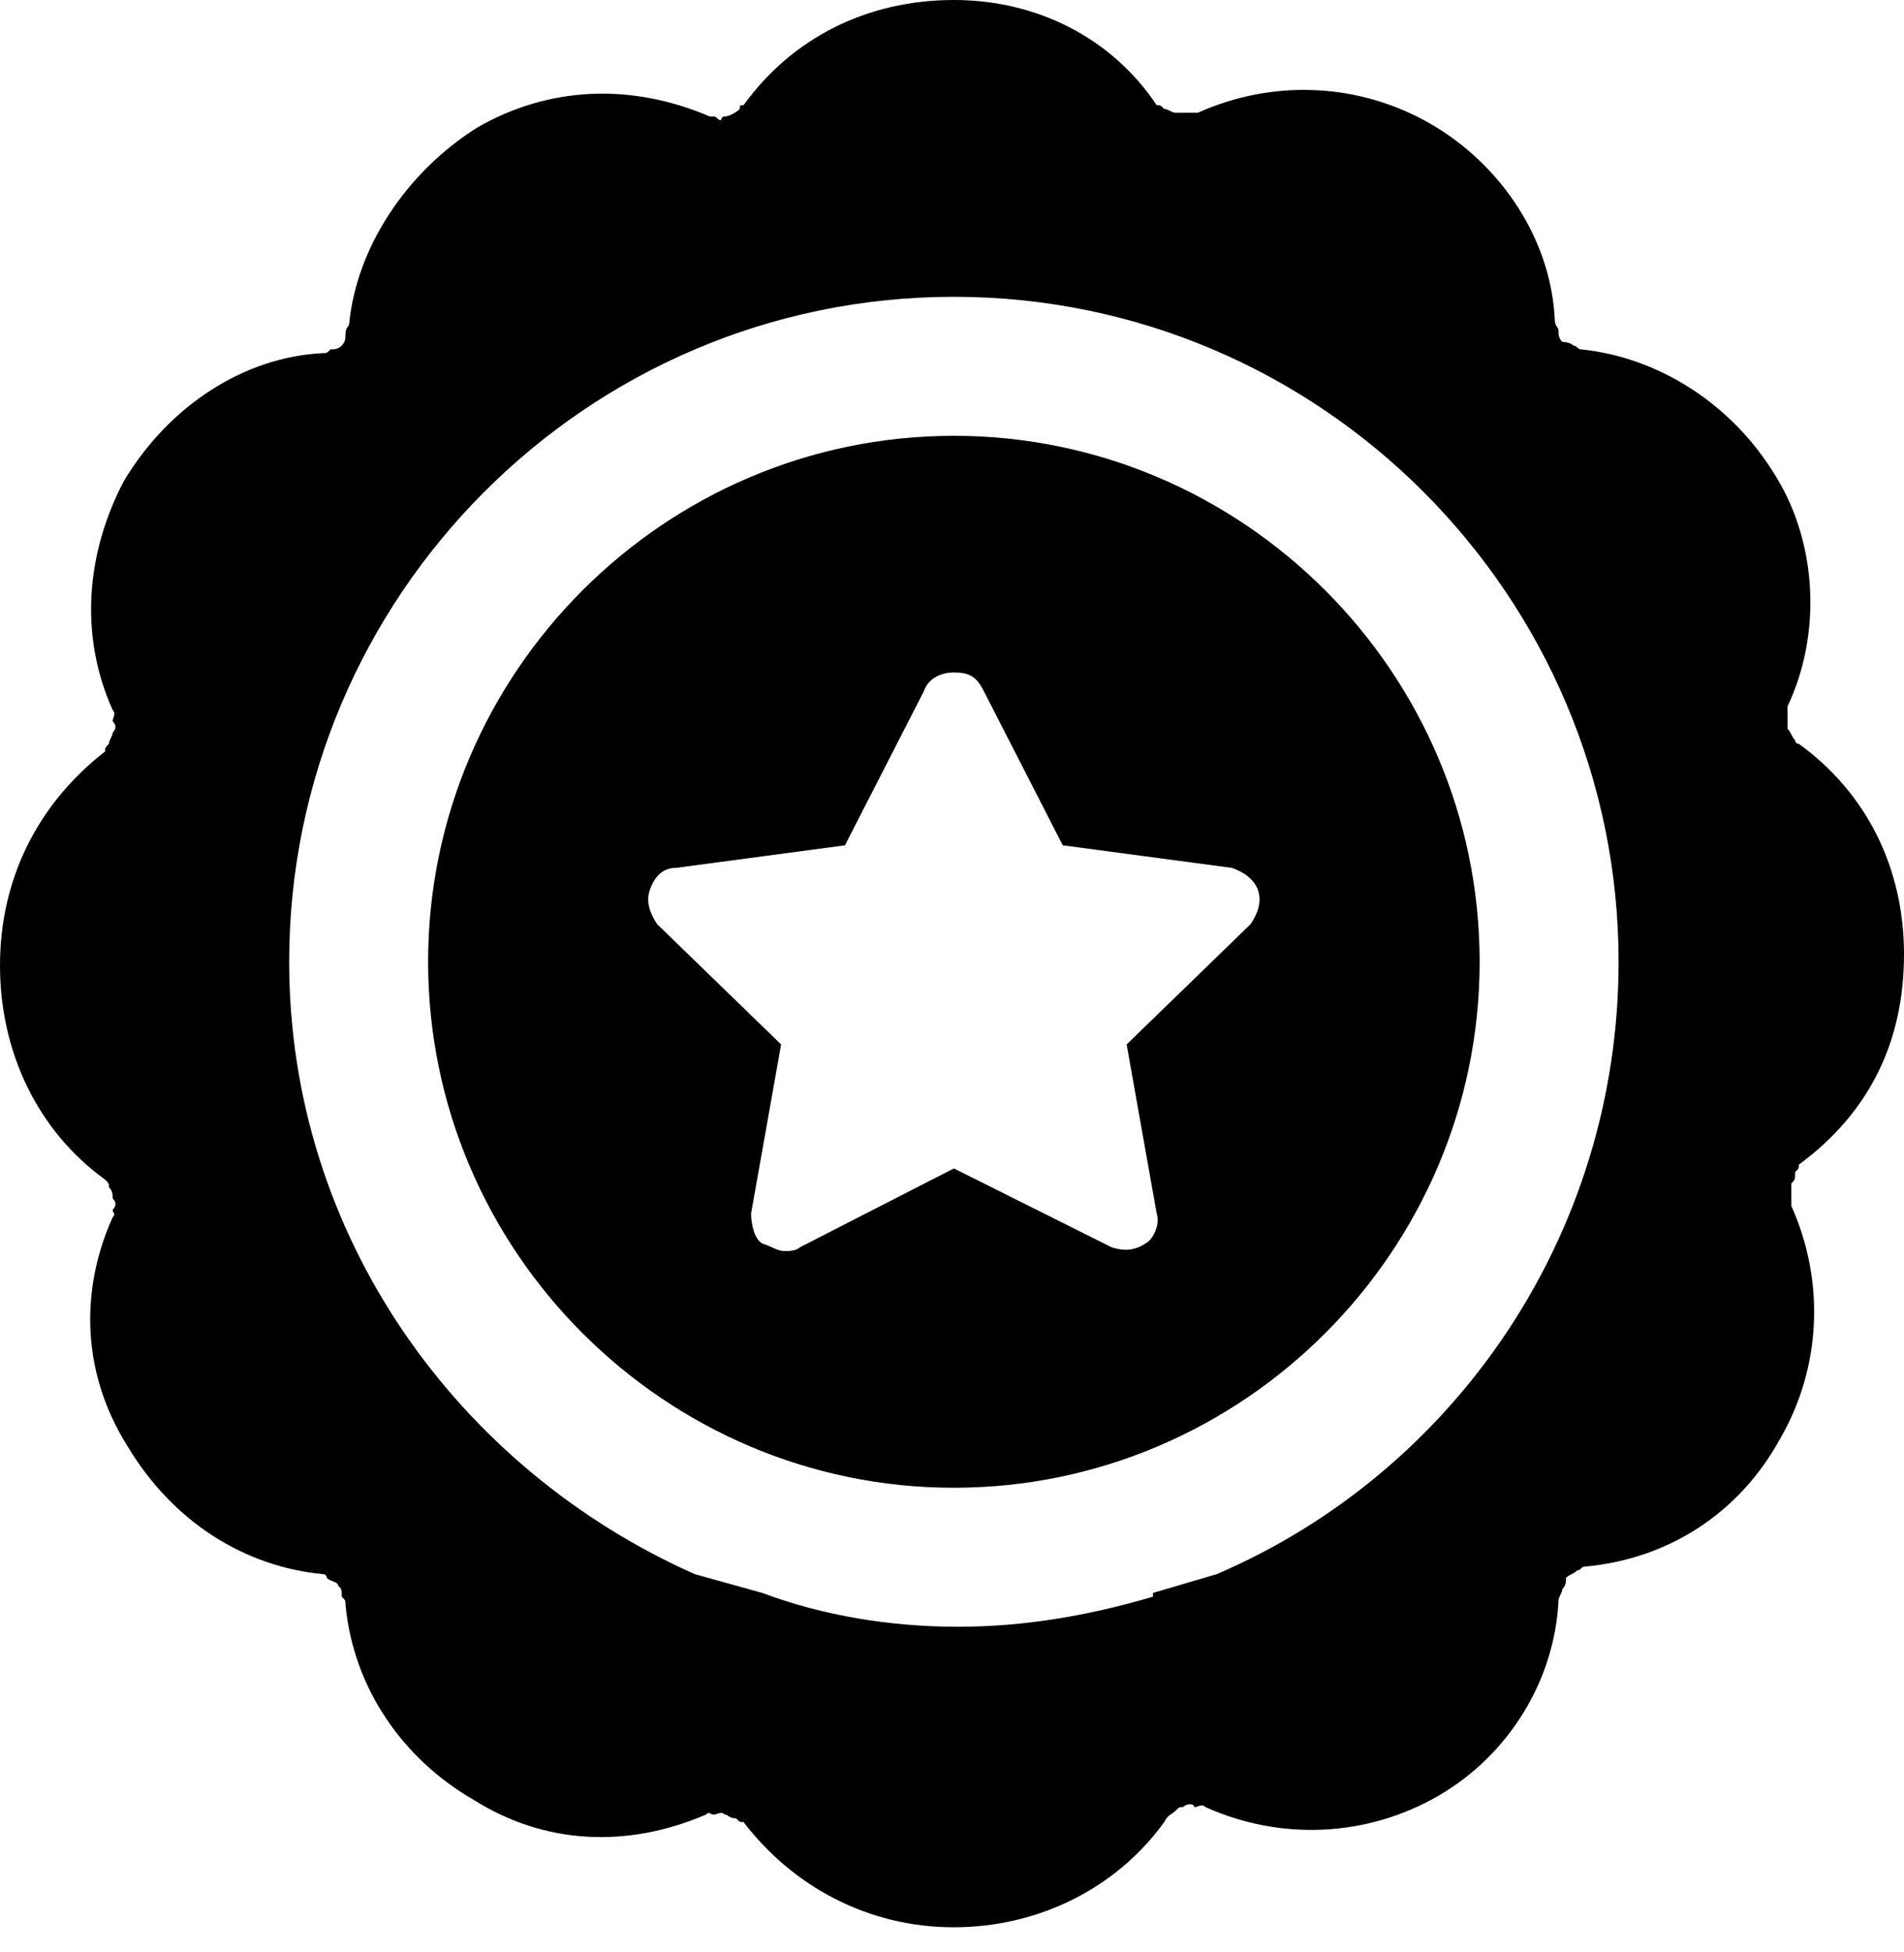
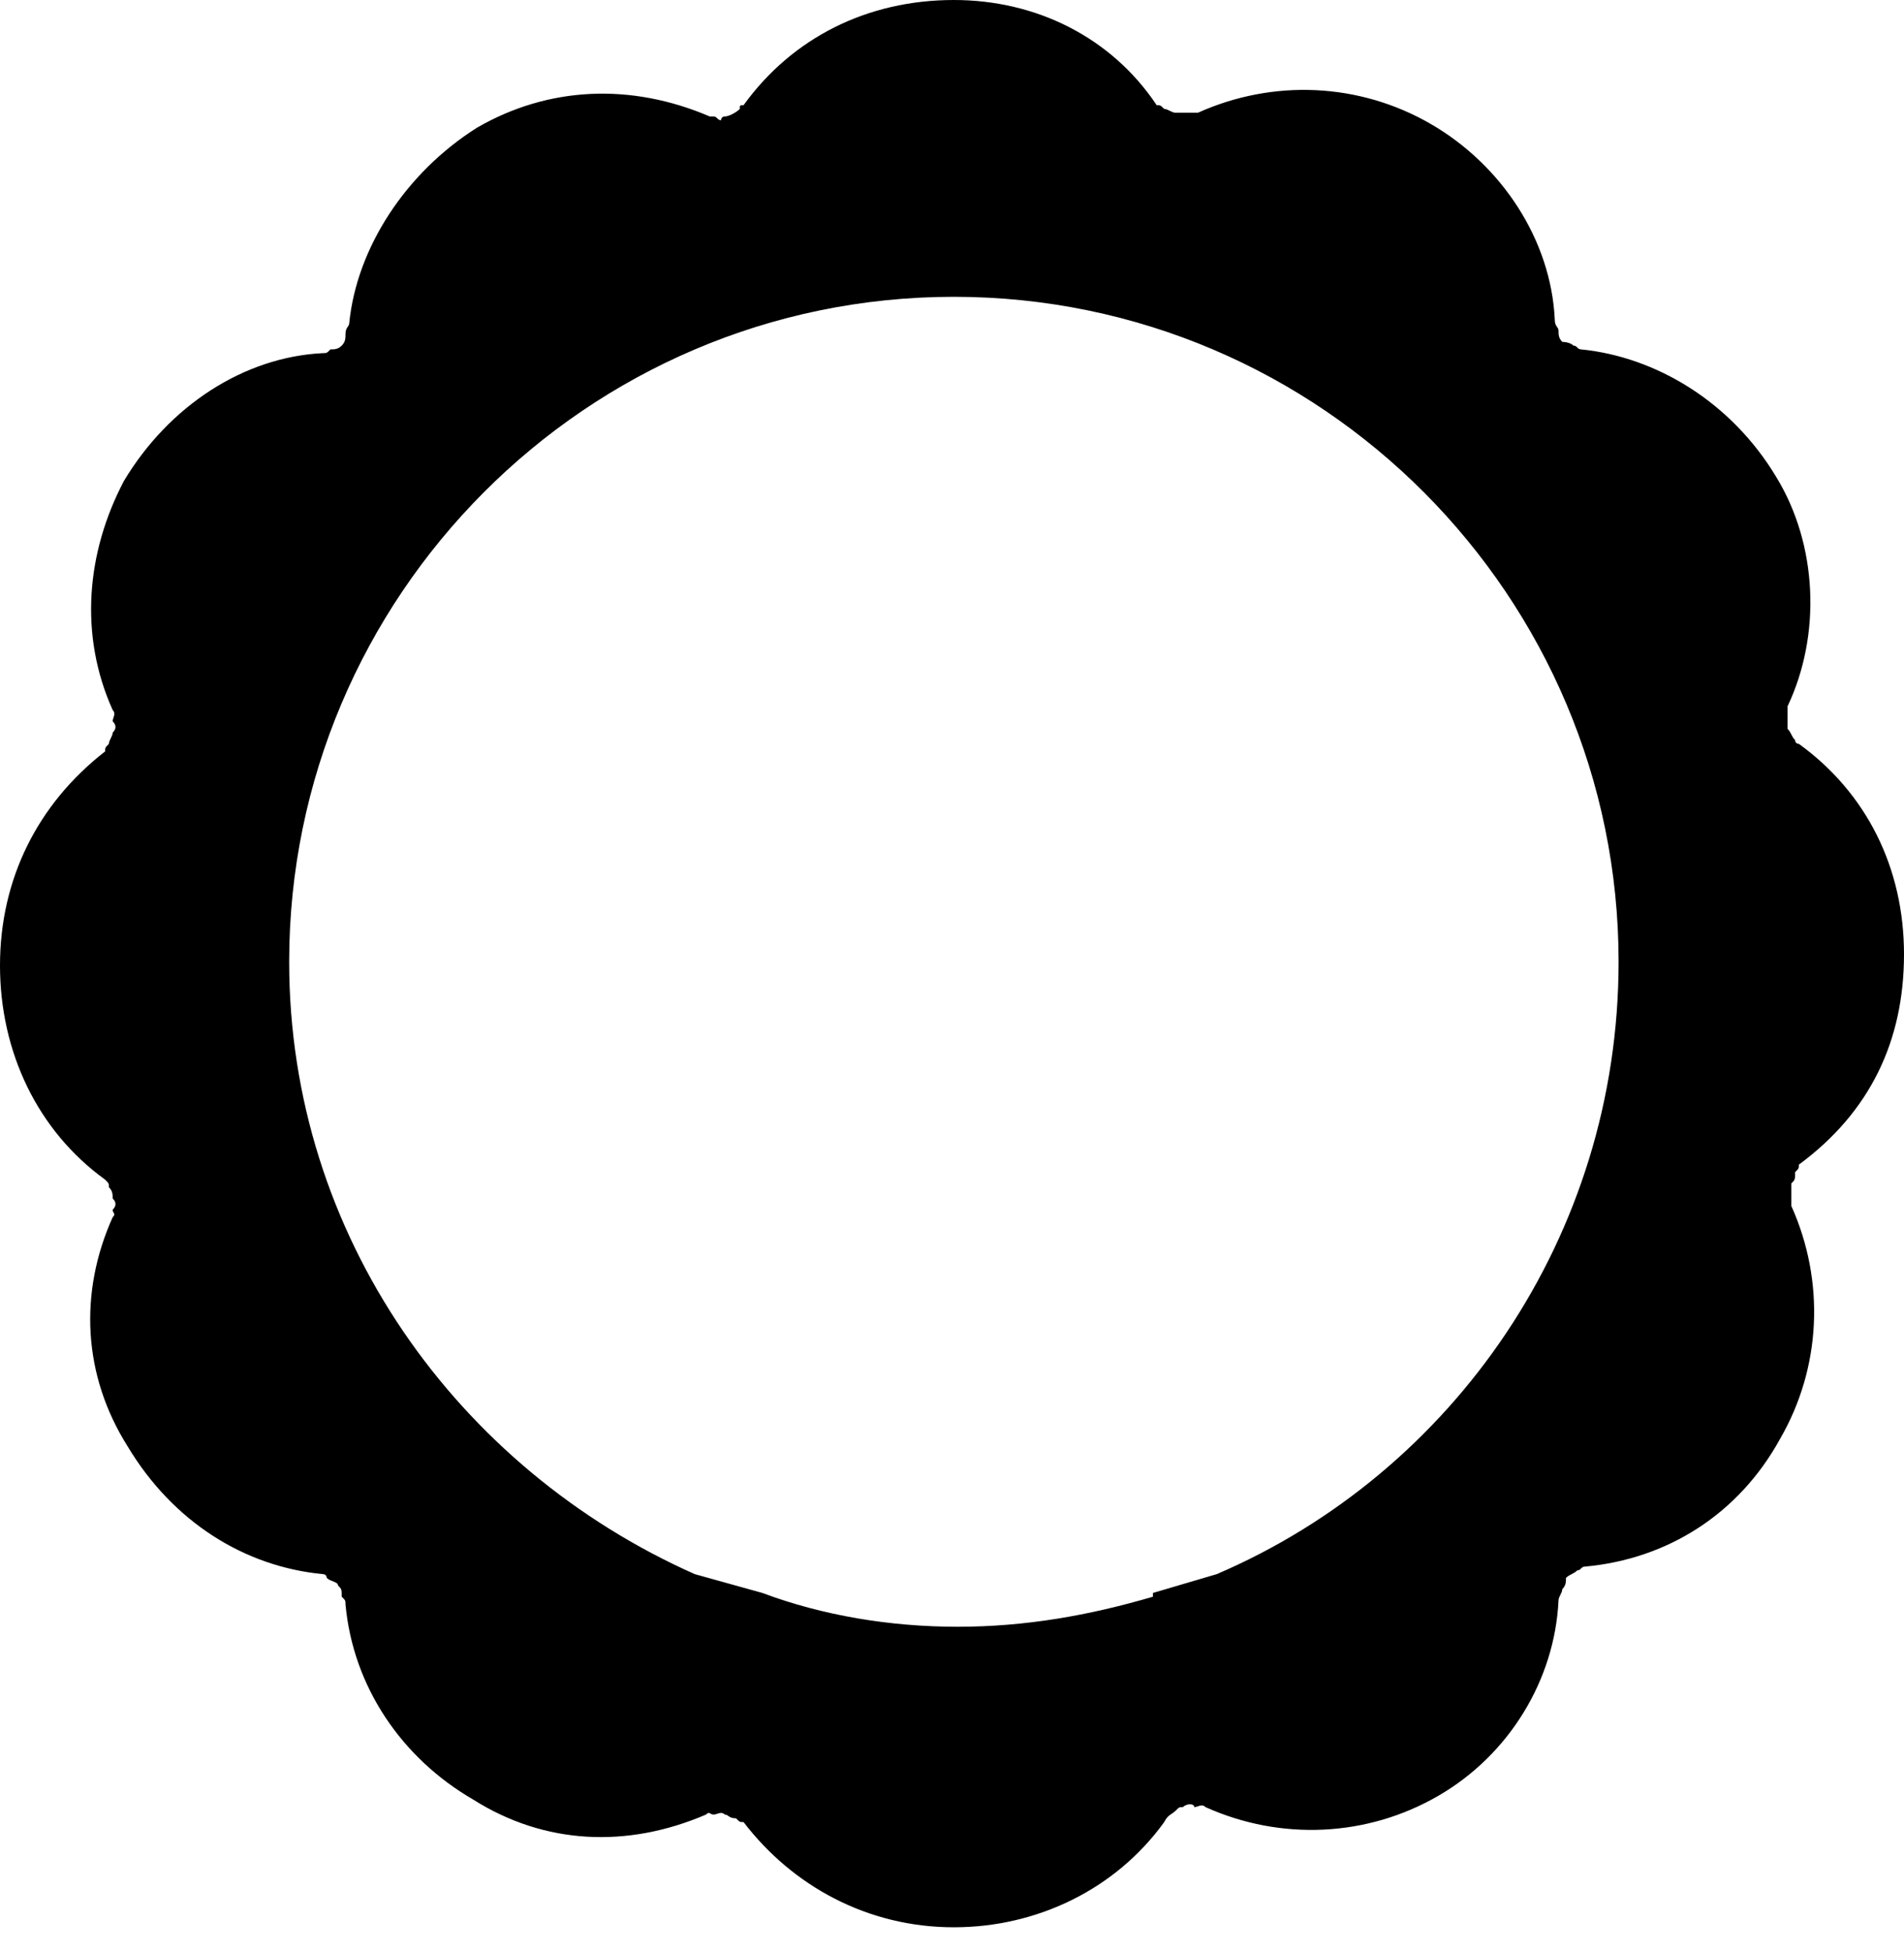
<svg xmlns="http://www.w3.org/2000/svg" width="40" height="41" viewBox="0 0 40 41" fill="none">
  <path d="M24.694 38.028C24.773 37.949 24.773 37.949 24.852 37.949C24.931 37.87 25.089 37.87 25.089 37.949C25.168 37.949 25.247 37.87 25.325 37.949C26.903 38.659 28.718 38.58 30.217 37.712C31.716 36.844 32.663 35.266 32.742 33.609C32.742 33.531 32.821 33.452 32.821 33.373C32.899 33.294 32.899 33.215 32.899 33.136C32.978 33.057 33.057 33.057 33.136 32.978C33.215 32.978 33.215 32.899 33.294 32.899C35.03 32.742 36.529 31.795 37.396 30.217C38.264 28.718 38.343 26.903 37.633 25.325V24.852C37.712 24.773 37.712 24.773 37.712 24.615C37.791 24.537 37.791 24.537 37.791 24.458C39.29 23.353 40 21.854 40 20.039C40 18.225 39.211 16.647 37.791 15.621C37.712 15.621 37.712 15.542 37.712 15.542C37.633 15.463 37.633 15.385 37.554 15.306V14.832C38.264 13.333 38.185 11.44 37.318 10.02C36.371 8.442 34.793 7.495 33.215 7.337C33.136 7.337 33.136 7.258 33.057 7.258C32.978 7.179 32.821 7.179 32.821 7.179C32.742 7.101 32.742 7.022 32.742 6.943C32.742 6.864 32.663 6.864 32.663 6.706C32.584 5.049 31.558 3.471 30.059 2.604C28.56 1.736 26.746 1.657 25.168 2.367H24.694C24.615 2.367 24.537 2.288 24.458 2.288C24.379 2.209 24.379 2.209 24.3 2.209C23.353 0.789 21.775 0 20.039 0C18.225 0 16.647 0.789 15.621 2.209C15.542 2.209 15.542 2.209 15.542 2.288C15.463 2.367 15.306 2.446 15.227 2.446C15.148 2.446 15.148 2.525 15.148 2.525C15.069 2.525 15.069 2.446 14.99 2.446C14.911 2.446 14.911 2.446 14.911 2.446C13.254 1.736 11.519 1.815 10.02 2.682C8.521 3.629 7.495 5.207 7.337 6.785C7.337 6.864 7.258 6.864 7.258 7.022C7.258 7.101 7.258 7.179 7.179 7.258C7.101 7.337 7.022 7.337 6.943 7.337C6.864 7.416 6.864 7.416 6.785 7.416C5.128 7.495 3.55 8.521 2.604 10.099C1.815 11.598 1.657 13.333 2.367 14.911C2.446 14.99 2.367 15.069 2.367 15.148C2.446 15.227 2.446 15.306 2.367 15.385C2.367 15.463 2.288 15.542 2.288 15.621C2.209 15.7 2.209 15.7 2.209 15.779C0.789 16.884 0 18.462 0 20.276C0 22.091 0.789 23.747 2.209 24.773C2.288 24.852 2.288 24.852 2.288 24.931C2.367 25.01 2.367 25.089 2.367 25.168C2.446 25.247 2.446 25.325 2.367 25.404C2.367 25.483 2.446 25.483 2.367 25.562C1.657 27.14 1.736 28.876 2.682 30.375C3.629 31.953 5.128 32.899 6.785 33.057C6.864 33.057 6.864 33.136 6.864 33.136C6.943 33.215 7.101 33.215 7.101 33.294C7.179 33.373 7.179 33.373 7.179 33.531C7.258 33.609 7.258 33.609 7.258 33.688C7.416 35.424 8.442 36.923 9.941 37.791C11.44 38.738 13.175 38.817 14.832 38.106C14.911 38.028 14.911 38.106 14.99 38.106C15.069 38.106 15.148 38.028 15.227 38.106C15.306 38.106 15.306 38.185 15.463 38.185C15.542 38.264 15.542 38.264 15.621 38.264C16.647 39.605 18.225 40.473 20.039 40.473C21.775 40.473 23.432 39.684 24.458 38.264C24.537 38.106 24.615 38.106 24.694 38.028ZM14.596 33.057C9.625 30.848 6.075 25.957 6.075 20.197C6.075 12.544 12.308 6.233 20.039 6.233C27.771 6.233 34.004 12.544 34.004 20.197C34.004 25.957 30.532 30.927 25.562 33.057L24.221 33.452V33.531C22.88 33.925 21.538 34.162 20.118 34.162C18.698 34.162 17.278 33.925 16.016 33.452L14.596 33.057Z" fill="black" />
-   <path d="M31.085 20.197C31.085 14.122 26.114 9.152 20.039 9.152C13.964 9.152 8.994 14.122 8.994 20.197C8.994 26.272 13.964 31.243 20.039 31.243C26.114 31.243 31.085 26.272 31.085 20.197ZM13.649 18.698C13.728 18.462 13.885 18.225 14.201 18.225L17.751 17.752L19.408 14.517C19.487 14.28 19.724 14.122 20.039 14.122C20.355 14.122 20.513 14.201 20.67 14.517L22.327 17.752L25.878 18.225C26.114 18.304 26.351 18.462 26.43 18.698C26.509 18.935 26.43 19.172 26.272 19.408L23.669 21.933L24.3 25.483C24.378 25.72 24.221 26.035 24.063 26.114C23.826 26.272 23.59 26.272 23.353 26.193L20.039 24.537L16.805 26.193C16.726 26.272 16.568 26.272 16.489 26.272C16.331 26.272 16.252 26.193 16.016 26.114C15.858 26.035 15.779 25.72 15.779 25.483L16.41 21.933L13.806 19.408C13.649 19.172 13.57 18.935 13.649 18.698Z" fill="black" />
</svg>